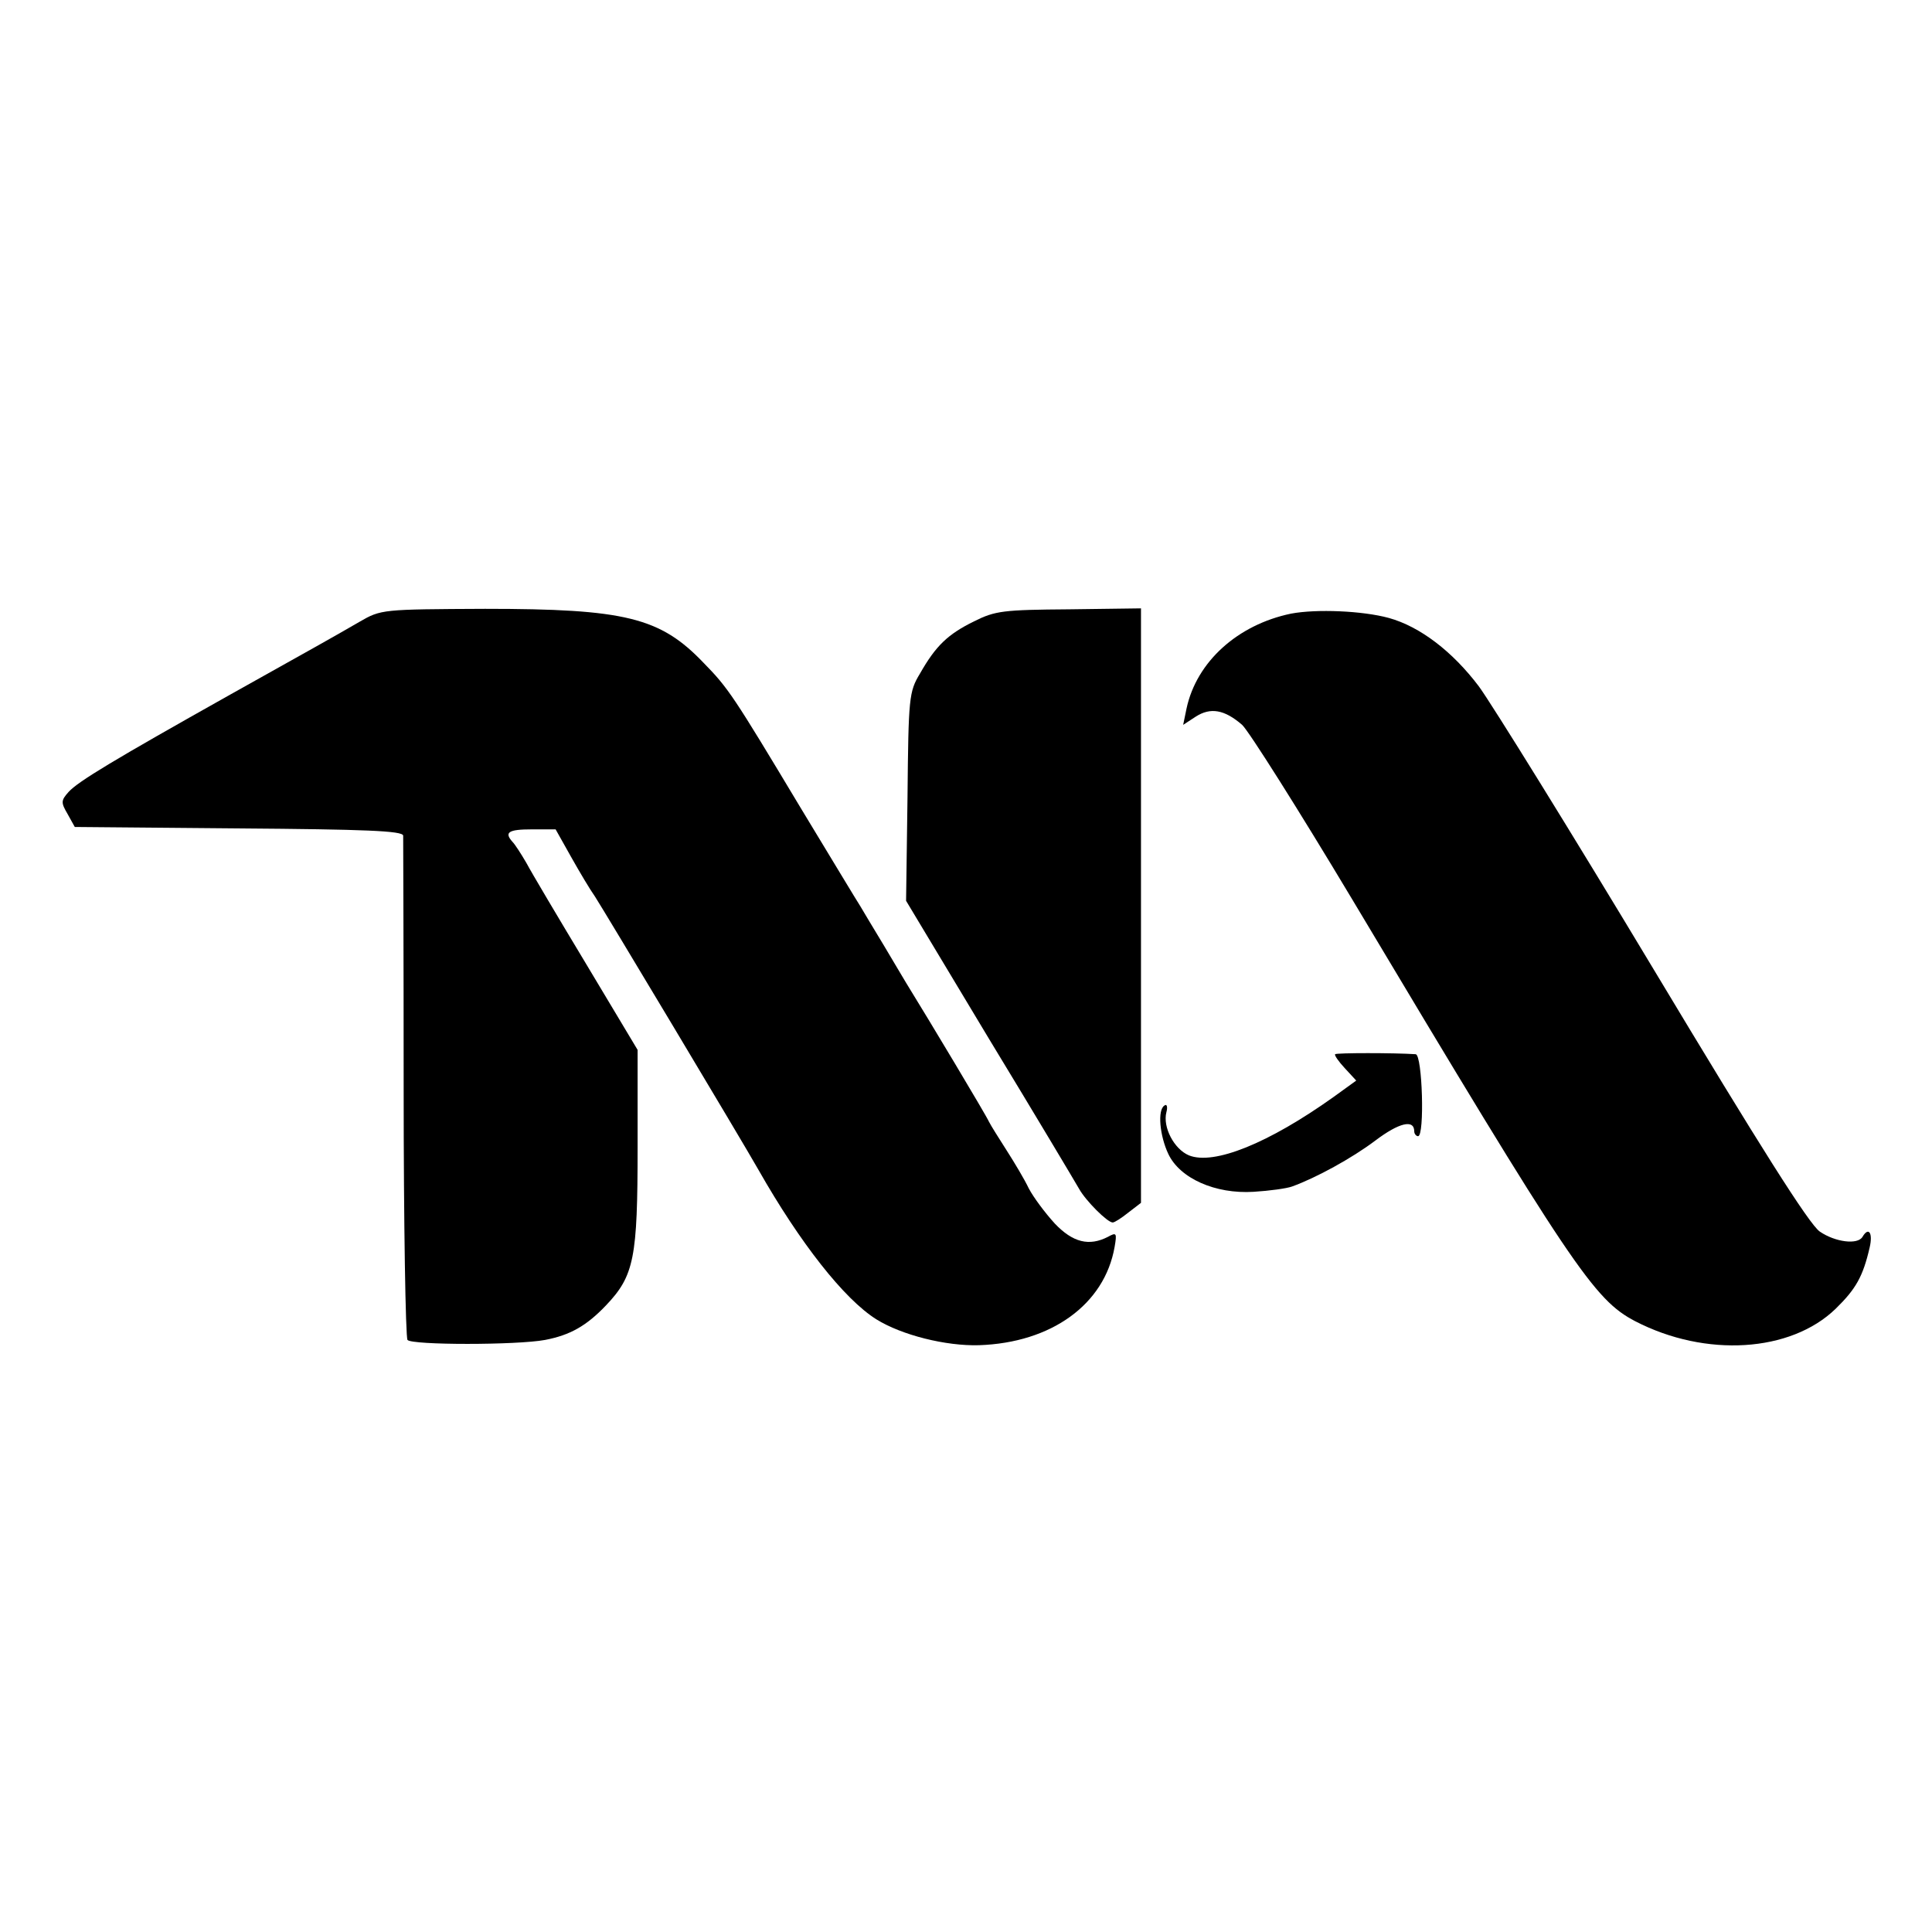
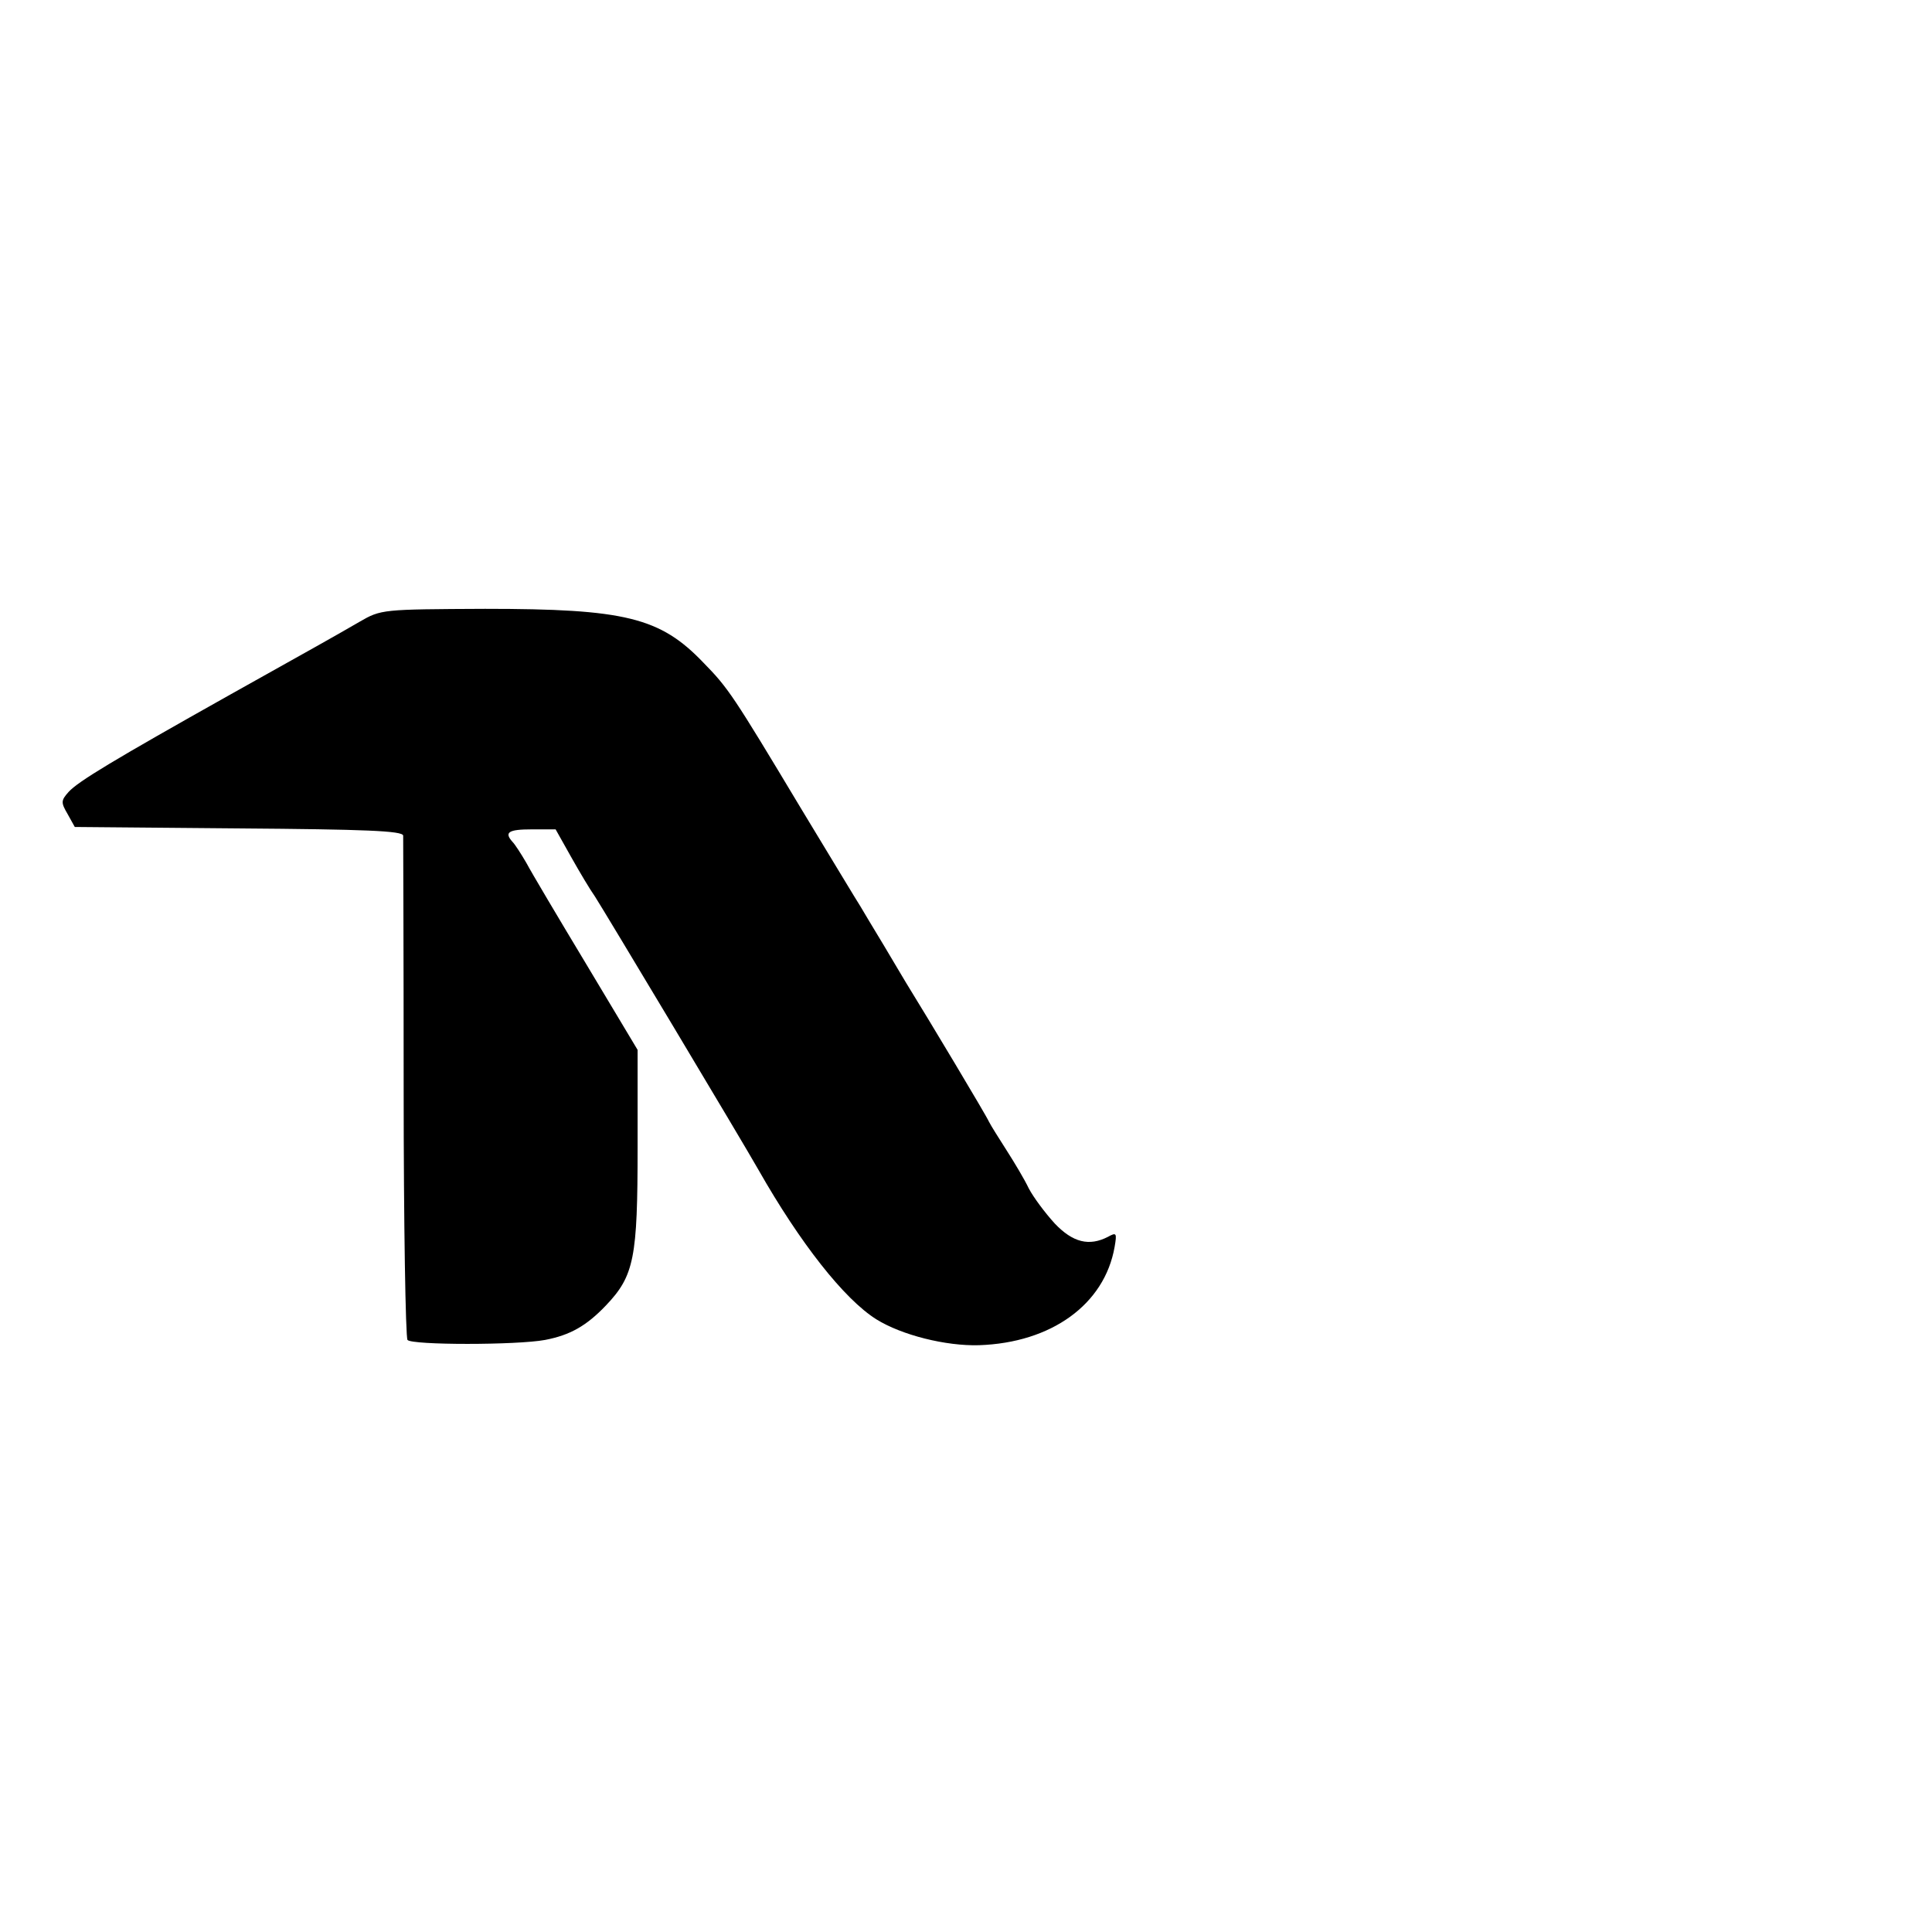
<svg xmlns="http://www.w3.org/2000/svg" version="1.0" width="403pt" height="403pt" viewBox="0 0 403 403" preserveAspectRatio="xMidYMid meet">
  <g transform="translate(0,403) scale(0.1,-0.1)" fill="#000000" stroke="none">
    <path d="M750 2733 c-64 -37 -86 -49 -270 -152 -244 -137 -317 -181 -337 -203 -16 -18 -16 -22 -2 -46 l15 -27 342 -3 c263 -2 342 -5 343 -15 0 -6 1 -244 1 -527 0 -283 4 -519 8 -525 9 -11 228 -11 287 0 52 10 86 29 127 72 59 62 66 99 66 330 l0 203 -106 177 c-59 98 -116 194 -126 213 -11 19 -24 39 -29 44 -18 20 -8 26 40 26 l50 0 32 -57 c18 -32 40 -69 50 -83 17 -26 307 -510 341 -570 87 -153 179 -270 246 -312 53 -33 145 -56 214 -54 151 5 262 85 283 205 5 29 4 31 -14 21 -39 -20 -73 -12 -111 28 -20 22 -44 54 -54 73 -9 19 -30 54 -46 79 -16 25 -33 52 -37 60 -5 12 -126 214 -173 290 -5 8 -26 44 -47 79 -21 35 -43 71 -48 80 -6 9 -62 102 -125 206 -141 235 -151 250 -203 303 -90 94 -163 112 -455 112 -215 -1 -217 -1 -262 -27z" />
-     <path d="M2032 2734 c-55 -27 -80 -51 -113 -109 -23 -38 -24 -50 -26 -257 l-3 -217 173 -288 c96 -158 180 -299 188 -313 14 -25 59 -70 70 -70 4 0 18 9 33 21 l26 20 0 620 0 620 -150 -2 c-137 -1 -154 -3 -198 -25z" />
-     <path d="M2693 2750 c-111 -23 -197 -100 -218 -198 l-7 -34 26 17 c31 20 60 15 97 -17 14 -13 117 -176 229 -363 460 -770 505 -836 591 -881 147 -76 324 -65 418 26 42 41 57 67 71 128 7 30 -2 44 -15 22 -10 -17 -57 -11 -89 11 -22 15 -125 178 -346 546 -173 288 -338 554 -365 591 -55 73 -123 125 -188 143 -55 15 -151 19 -204 9z" />
-     <path d="M2785 1831 c-2 -2 7 -15 20 -29 l24 -26 -47 -34 c-136 -97 -250 -143 -302 -122 -31 13 -55 59 -47 90 3 11 1 18 -4 14 -15 -9 -10 -63 8 -101 24 -51 98 -84 178 -79 33 2 69 7 80 11 50 18 125 59 174 96 49 37 81 45 81 19 0 -5 4 -10 8 -10 14 0 9 170 -5 171 -45 3 -165 3 -168 0z" />
  </g>
</svg>